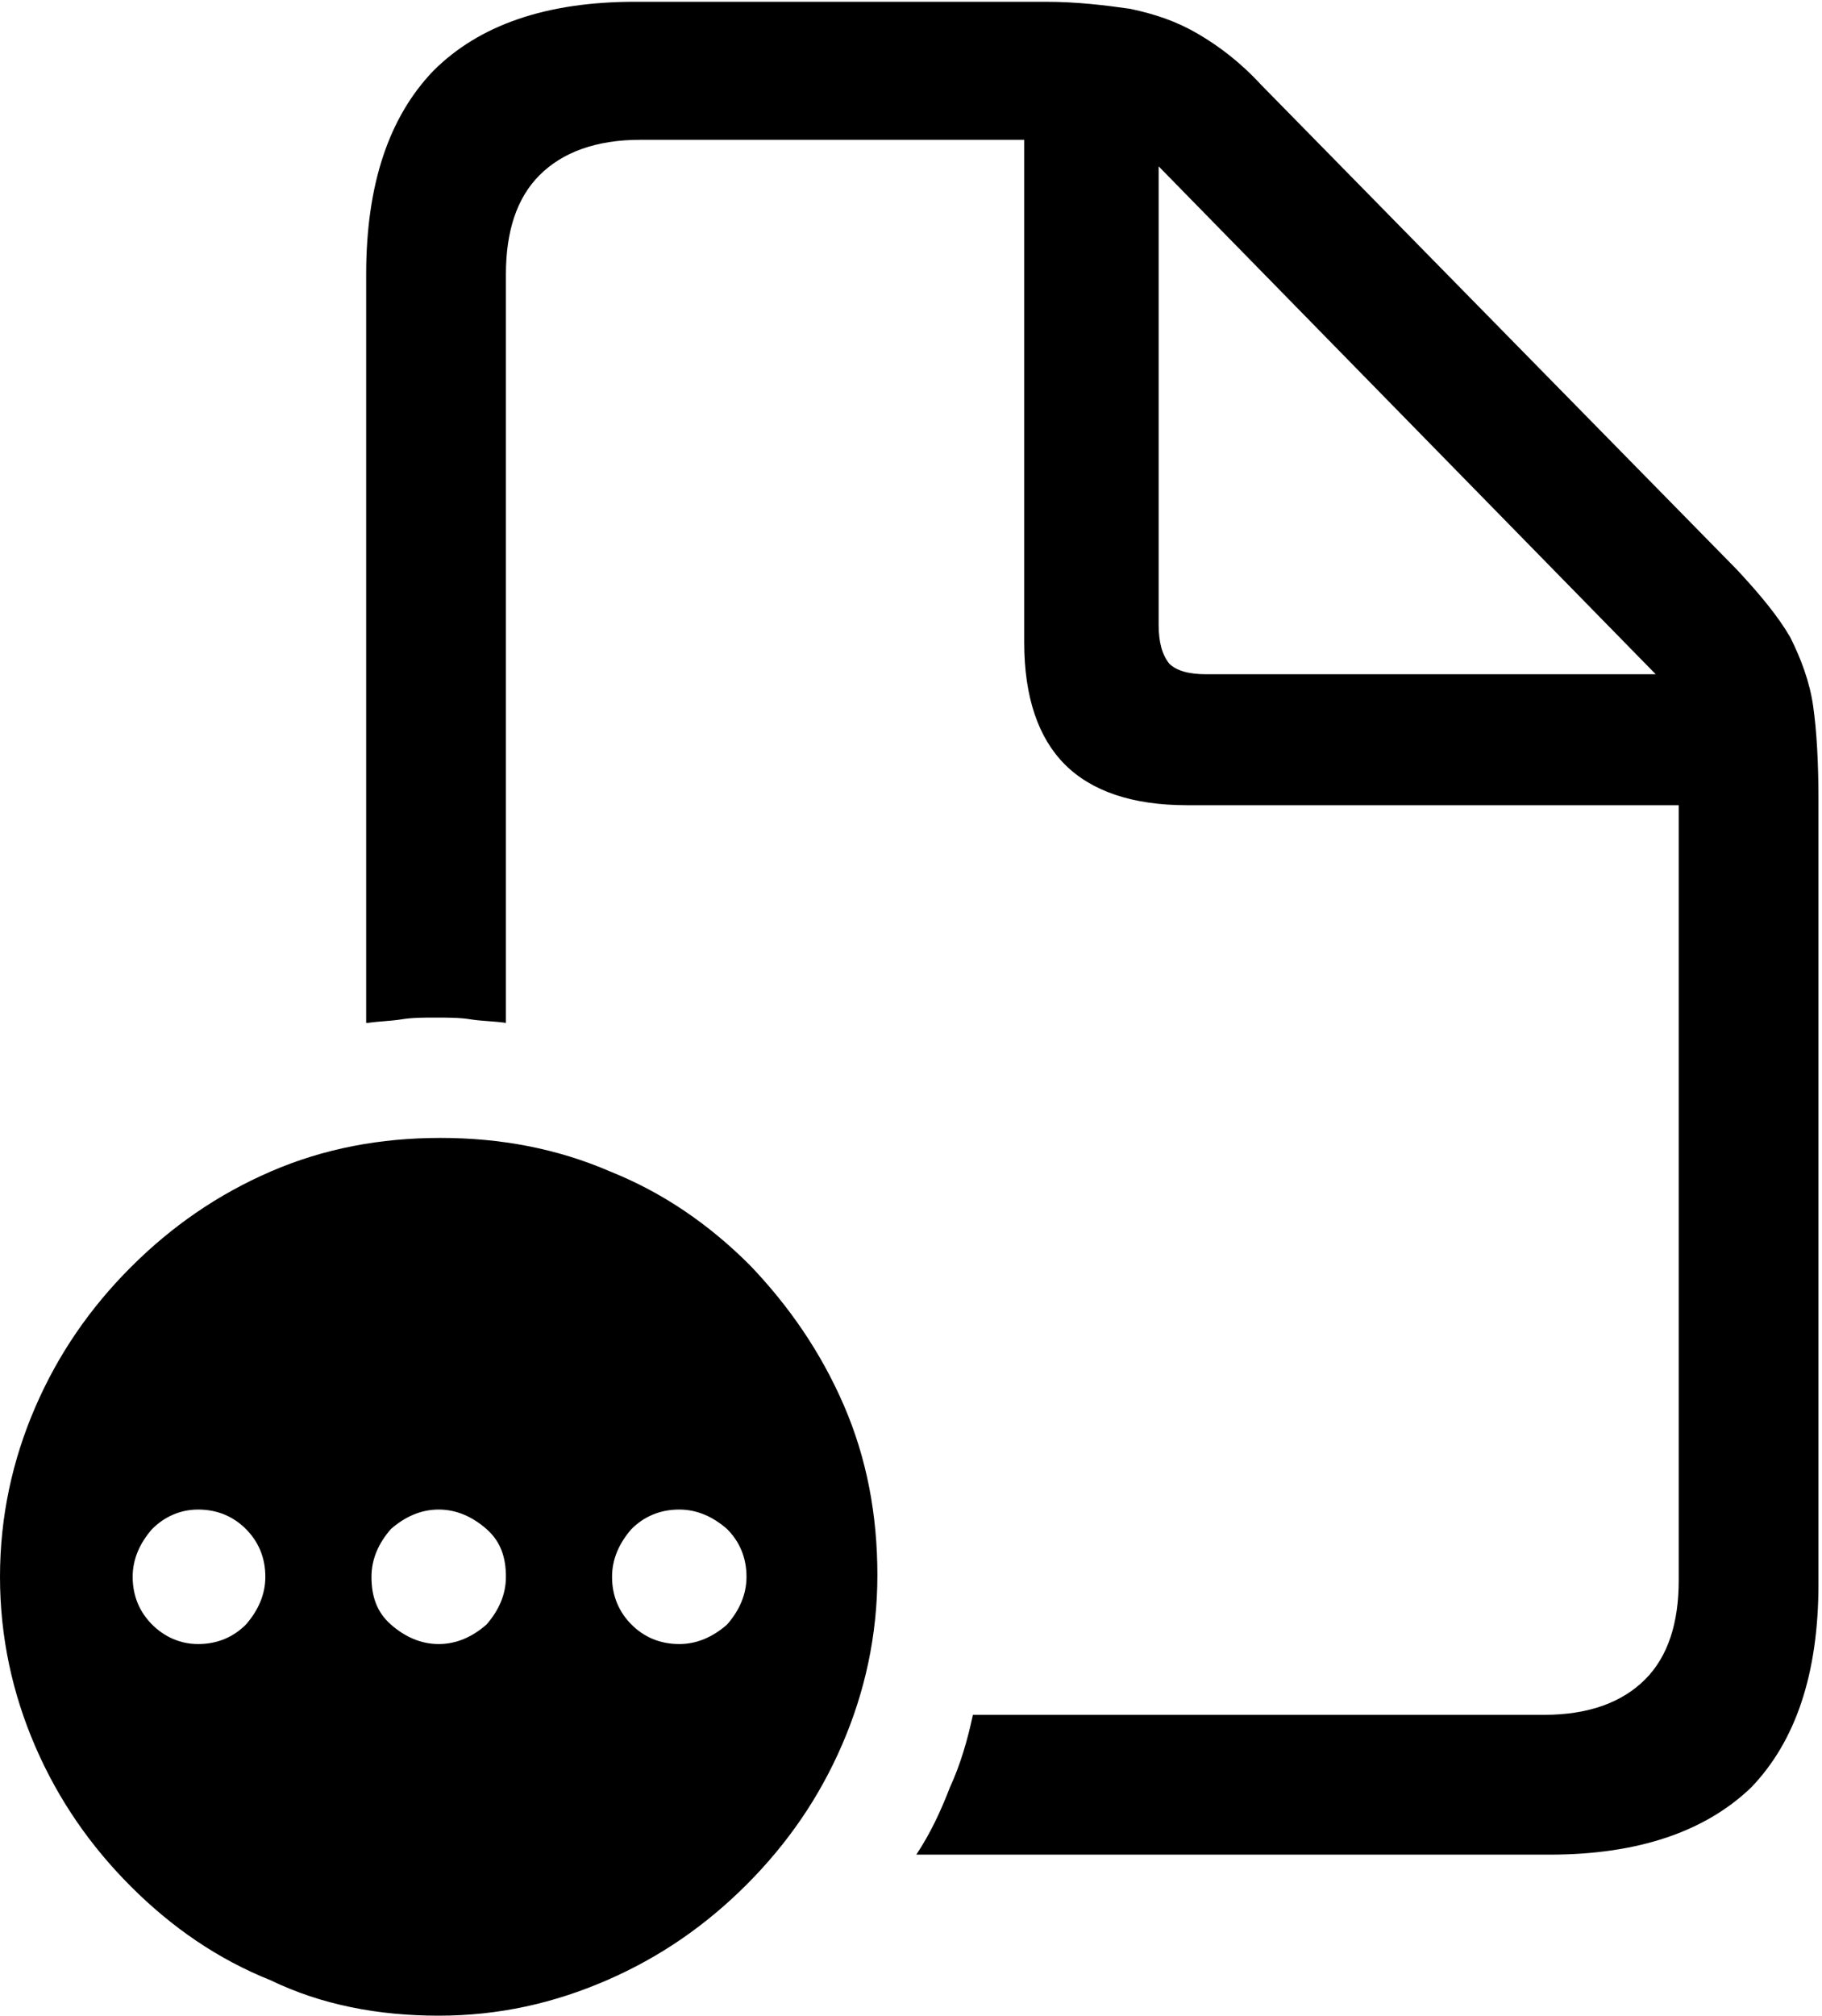
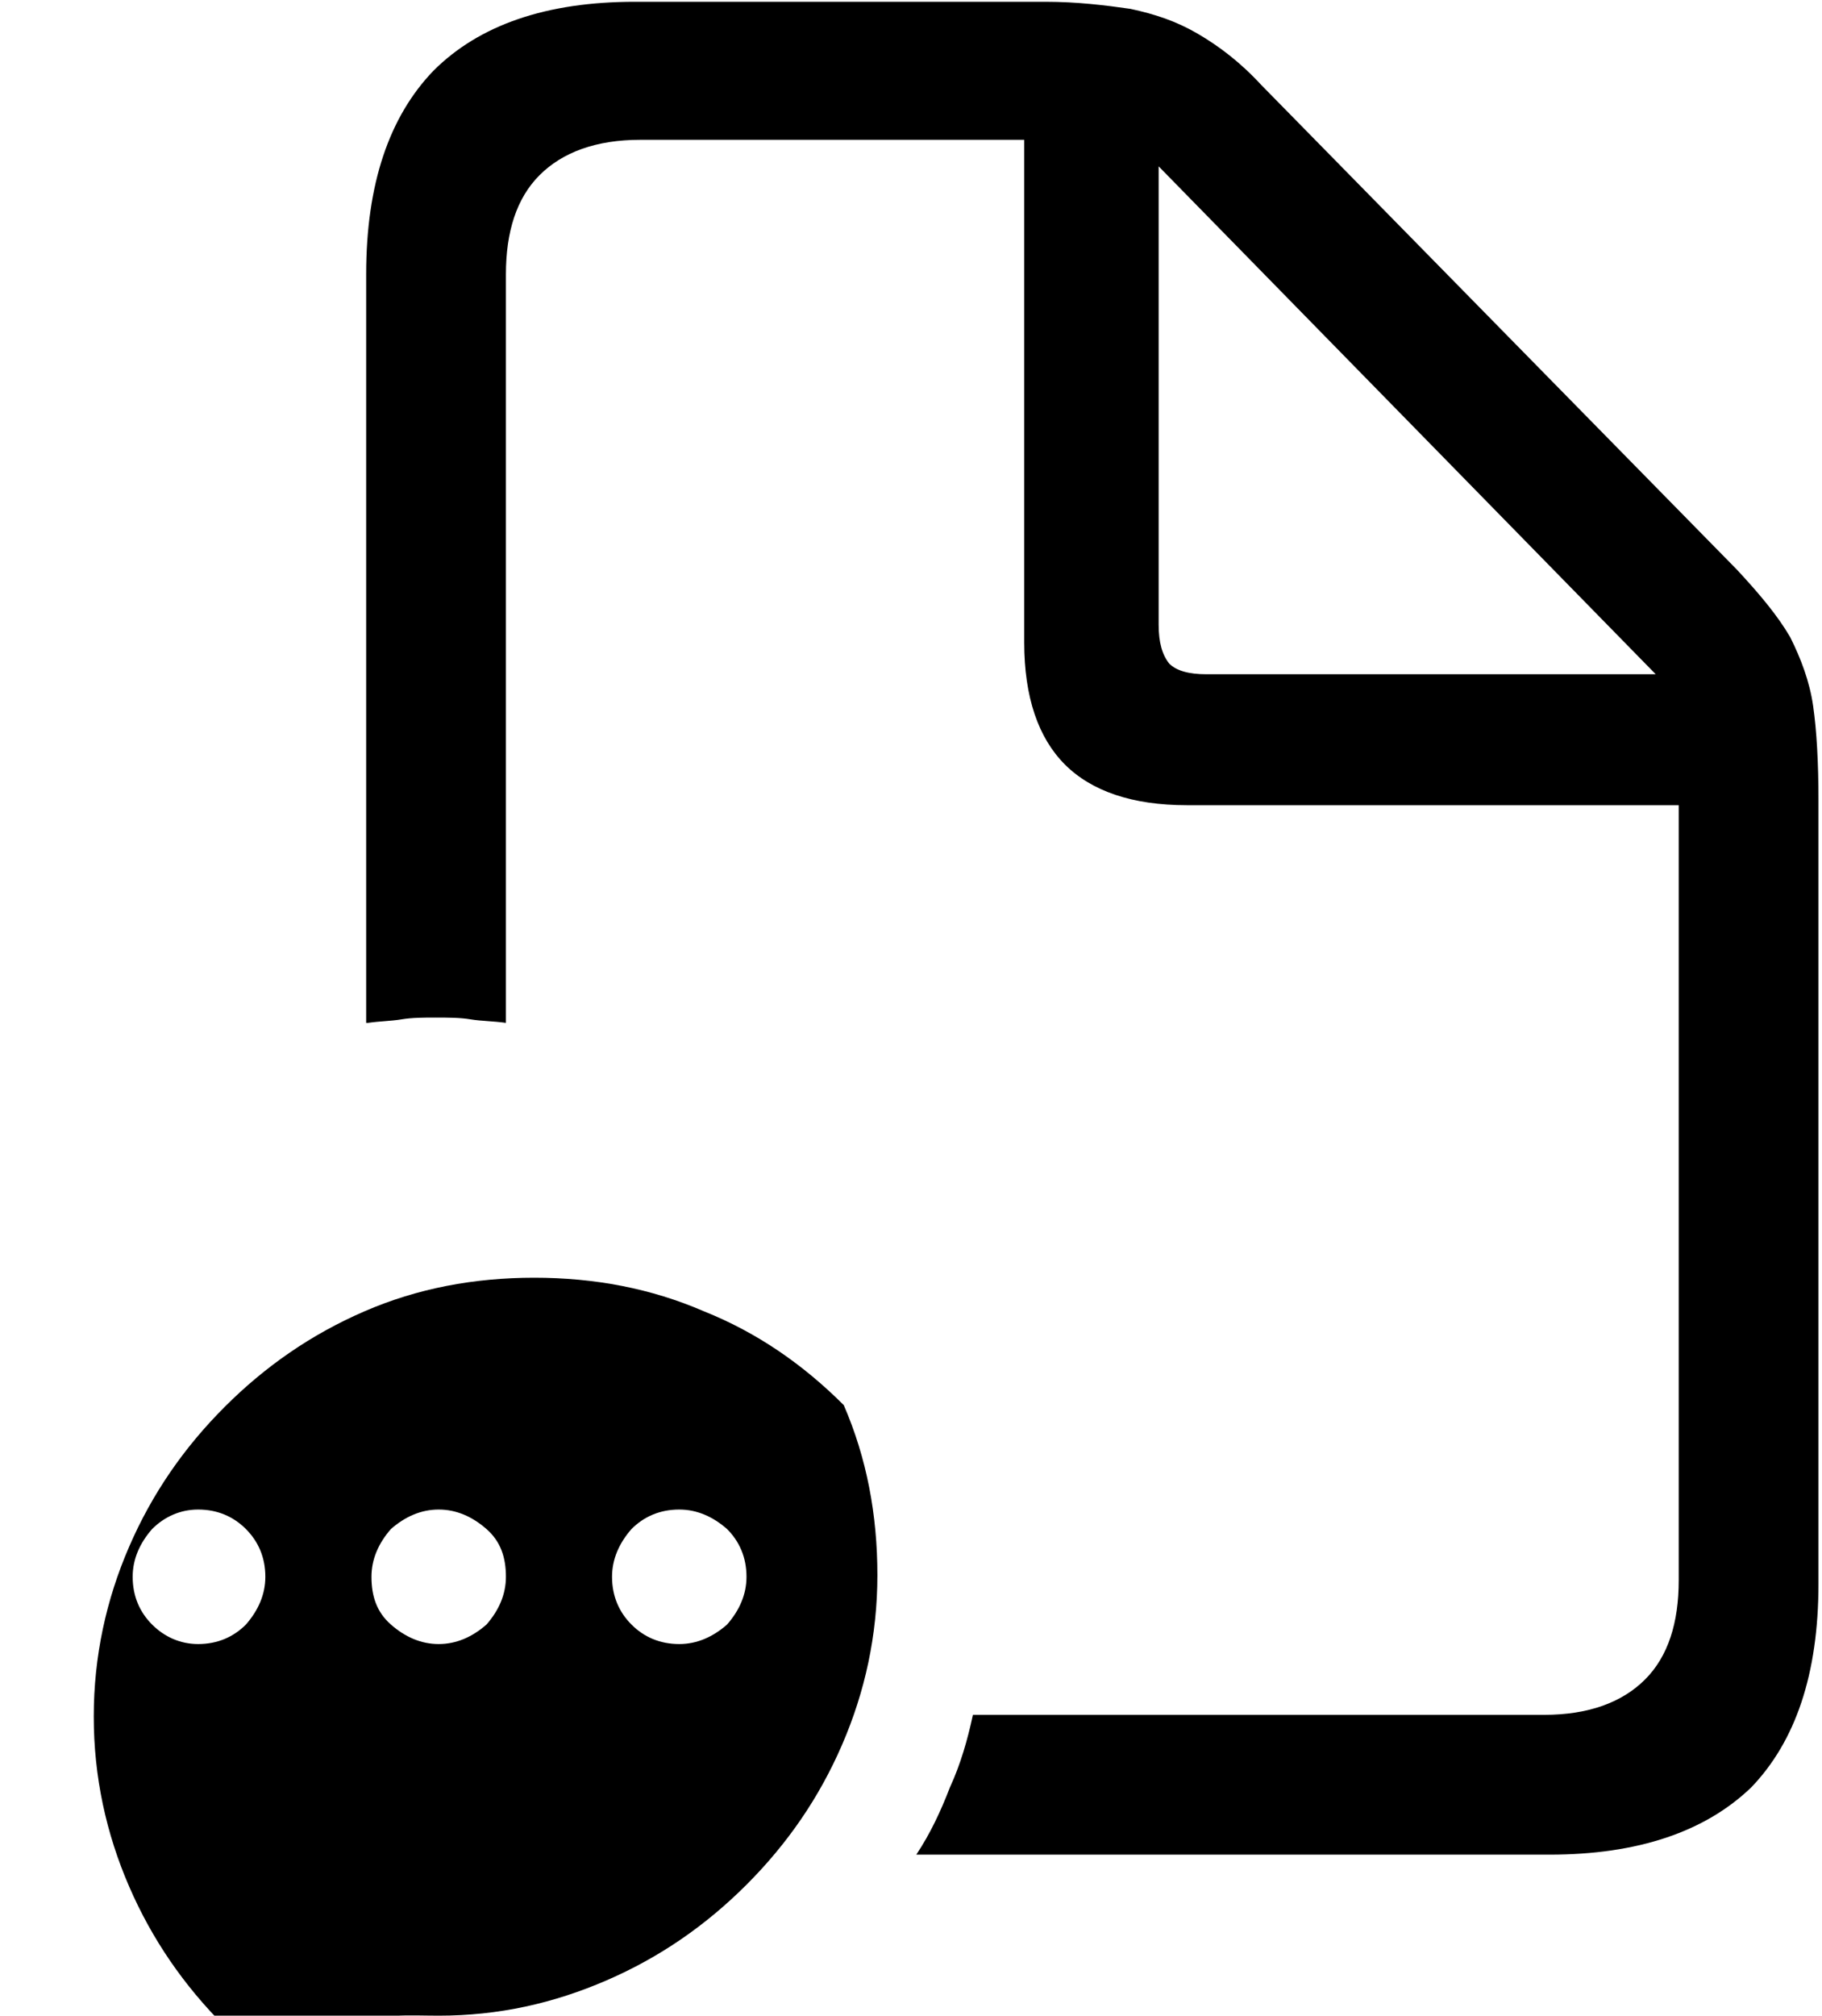
<svg xmlns="http://www.w3.org/2000/svg" version="1.1" id="Layer_1" x="0px" y="0px" viewBox="0 0 103 113.9" style="enable-background:new 0 0 103 113.9;" xml:space="preserve">
  <g id="Symbols">
    <g id="Regular-M" transform="matrix(1 0 0 1 1396.3 1126)">
-       <path d="M-1375.5-1068.2c0.7-0.1,1.3-0.1,1.9-0.2s1.3-0.1,1.9-0.1c0.7,0,1.4,0,2,0.1s1.3,0.1,2,0.2v-42.3c0-2.4,0.6-4.3,1.9-5.6    c1.3-1.3,3.2-2,5.7-2h21.7v28.4c0,3.1,0.8,5.4,2.3,6.9c1.5,1.5,3.8,2.3,6.9,2.3h27.8v43.8c0,2.4-0.6,4.3-1.9,5.6    c-1.3,1.3-3.2,2-5.7,2h-32.3c-0.3,1.4-0.7,2.8-1.3,4.1c-0.5,1.3-1.1,2.6-1.9,3.8h35.8c5,0,8.8-1.3,11.4-3.8    c2.5-2.6,3.8-6.4,3.8-11.5v-44.3c0-2.1-0.1-3.9-0.3-5.3c-0.2-1.4-0.7-2.7-1.3-3.9c-0.7-1.2-1.7-2.4-3-3.8l-26.9-27.4    c-1.2-1.3-2.4-2.2-3.6-2.9c-1.2-0.7-2.4-1.1-3.8-1.4c-1.4-0.2-3-0.4-4.8-0.4h-23.2c-5,0-8.8,1.3-11.4,3.9    c-2.5,2.6-3.8,6.4-3.8,11.5V-1068.2z M-1330.8-1090.7v-25.9l28.1,28.7h-25.4c-1,0-1.7-0.2-2.1-0.6    C-1330.6-1089-1330.8-1089.7-1330.8-1090.7z M-1371.5-1012.1c3.4,0,6.5-0.7,9.5-2c3-1.3,5.6-3.1,7.9-5.4c2.3-2.3,4.1-4.9,5.4-7.9    c1.3-3,2-6.2,2-9.6c0-3.4-0.6-6.6-1.9-9.6c-1.3-3-3.1-5.6-5.3-7.9c-2.3-2.3-4.9-4.1-7.9-5.3c-3-1.3-6.2-1.9-9.6-1.9    c-3.4,0-6.6,0.6-9.6,1.9c-3,1.3-5.6,3.1-7.9,5.4c-2.3,2.3-4.1,4.9-5.4,7.9c-1.3,3-2,6.2-2,9.6s0.7,6.6,2,9.6    c1.3,3,3.1,5.6,5.4,7.9s4.9,4.1,7.9,5.3C-1378.1-1012.7-1374.9-1012.1-1371.5-1012.1z M-1385.1-1033.1c-1,0-1.9-0.4-2.6-1.1    c-0.7-0.7-1.1-1.6-1.1-2.7c0-1,0.4-1.9,1.1-2.7c0.7-0.7,1.6-1.1,2.6-1.1c1.1,0,2,0.4,2.7,1.1c0.7,0.7,1.1,1.6,1.1,2.7    c0,1-0.4,1.9-1.1,2.7C-1383.1-1033.5-1384-1033.1-1385.1-1033.1z M-1371.5-1033.1c-1,0-1.9-0.4-2.7-1.1c-0.8-0.7-1.1-1.6-1.1-2.7    c0-1,0.4-1.9,1.1-2.7c0.8-0.7,1.7-1.1,2.7-1.1c1,0,1.9,0.4,2.7,1.1c0.8,0.7,1.1,1.6,1.1,2.7c0,1-0.4,1.9-1.1,2.7    C-1369.6-1033.5-1370.5-1033.1-1371.5-1033.1z M-1357.9-1033.1c-1.1,0-2-0.4-2.7-1.1c-0.7-0.7-1.1-1.6-1.1-2.7    c0-1,0.4-1.9,1.1-2.7c0.7-0.7,1.6-1.1,2.7-1.1c1,0,1.9,0.4,2.7,1.1c0.7,0.7,1.1,1.6,1.1,2.7c0,1-0.4,1.9-1.1,2.7    C-1356-1033.5-1356.9-1033.1-1357.9-1033.1z" />
+       <path d="M-1375.5-1068.2c0.7-0.1,1.3-0.1,1.9-0.2s1.3-0.1,1.9-0.1c0.7,0,1.4,0,2,0.1s1.3,0.1,2,0.2v-42.3c0-2.4,0.6-4.3,1.9-5.6    c1.3-1.3,3.2-2,5.7-2h21.7v28.4c0,3.1,0.8,5.4,2.3,6.9c1.5,1.5,3.8,2.3,6.9,2.3h27.8v43.8c0,2.4-0.6,4.3-1.9,5.6    c-1.3,1.3-3.2,2-5.7,2h-32.3c-0.3,1.4-0.7,2.8-1.3,4.1c-0.5,1.3-1.1,2.6-1.9,3.8h35.8c5,0,8.8-1.3,11.4-3.8    c2.5-2.6,3.8-6.4,3.8-11.5v-44.3c0-2.1-0.1-3.9-0.3-5.3c-0.2-1.4-0.7-2.7-1.3-3.9c-0.7-1.2-1.7-2.4-3-3.8l-26.9-27.4    c-1.2-1.3-2.4-2.2-3.6-2.9c-1.2-0.7-2.4-1.1-3.8-1.4c-1.4-0.2-3-0.4-4.8-0.4h-23.2c-5,0-8.8,1.3-11.4,3.9    c-2.5,2.6-3.8,6.4-3.8,11.5V-1068.2z M-1330.8-1090.7v-25.9l28.1,28.7h-25.4c-1,0-1.7-0.2-2.1-0.6    C-1330.6-1089-1330.8-1089.7-1330.8-1090.7z M-1371.5-1012.1c3.4,0,6.5-0.7,9.5-2c3-1.3,5.6-3.1,7.9-5.4c2.3-2.3,4.1-4.9,5.4-7.9    c1.3-3,2-6.2,2-9.6c0-3.4-0.6-6.6-1.9-9.6c-2.3-2.3-4.9-4.1-7.9-5.3c-3-1.3-6.2-1.9-9.6-1.9    c-3.4,0-6.6,0.6-9.6,1.9c-3,1.3-5.6,3.1-7.9,5.4c-2.3,2.3-4.1,4.9-5.4,7.9c-1.3,3-2,6.2-2,9.6s0.7,6.6,2,9.6    c1.3,3,3.1,5.6,5.4,7.9s4.9,4.1,7.9,5.3C-1378.1-1012.7-1374.9-1012.1-1371.5-1012.1z M-1385.1-1033.1c-1,0-1.9-0.4-2.6-1.1    c-0.7-0.7-1.1-1.6-1.1-2.7c0-1,0.4-1.9,1.1-2.7c0.7-0.7,1.6-1.1,2.6-1.1c1.1,0,2,0.4,2.7,1.1c0.7,0.7,1.1,1.6,1.1,2.7    c0,1-0.4,1.9-1.1,2.7C-1383.1-1033.5-1384-1033.1-1385.1-1033.1z M-1371.5-1033.1c-1,0-1.9-0.4-2.7-1.1c-0.8-0.7-1.1-1.6-1.1-2.7    c0-1,0.4-1.9,1.1-2.7c0.8-0.7,1.7-1.1,2.7-1.1c1,0,1.9,0.4,2.7,1.1c0.8,0.7,1.1,1.6,1.1,2.7c0,1-0.4,1.9-1.1,2.7    C-1369.6-1033.5-1370.5-1033.1-1371.5-1033.1z M-1357.9-1033.1c-1.1,0-2-0.4-2.7-1.1c-0.7-0.7-1.1-1.6-1.1-2.7    c0-1,0.4-1.9,1.1-2.7c0.7-0.7,1.6-1.1,2.7-1.1c1,0,1.9,0.4,2.7,1.1c0.7,0.7,1.1,1.6,1.1,2.7c0,1-0.4,1.9-1.1,2.7    C-1356-1033.5-1356.9-1033.1-1357.9-1033.1z" />
    </g>
  </g>
</svg>